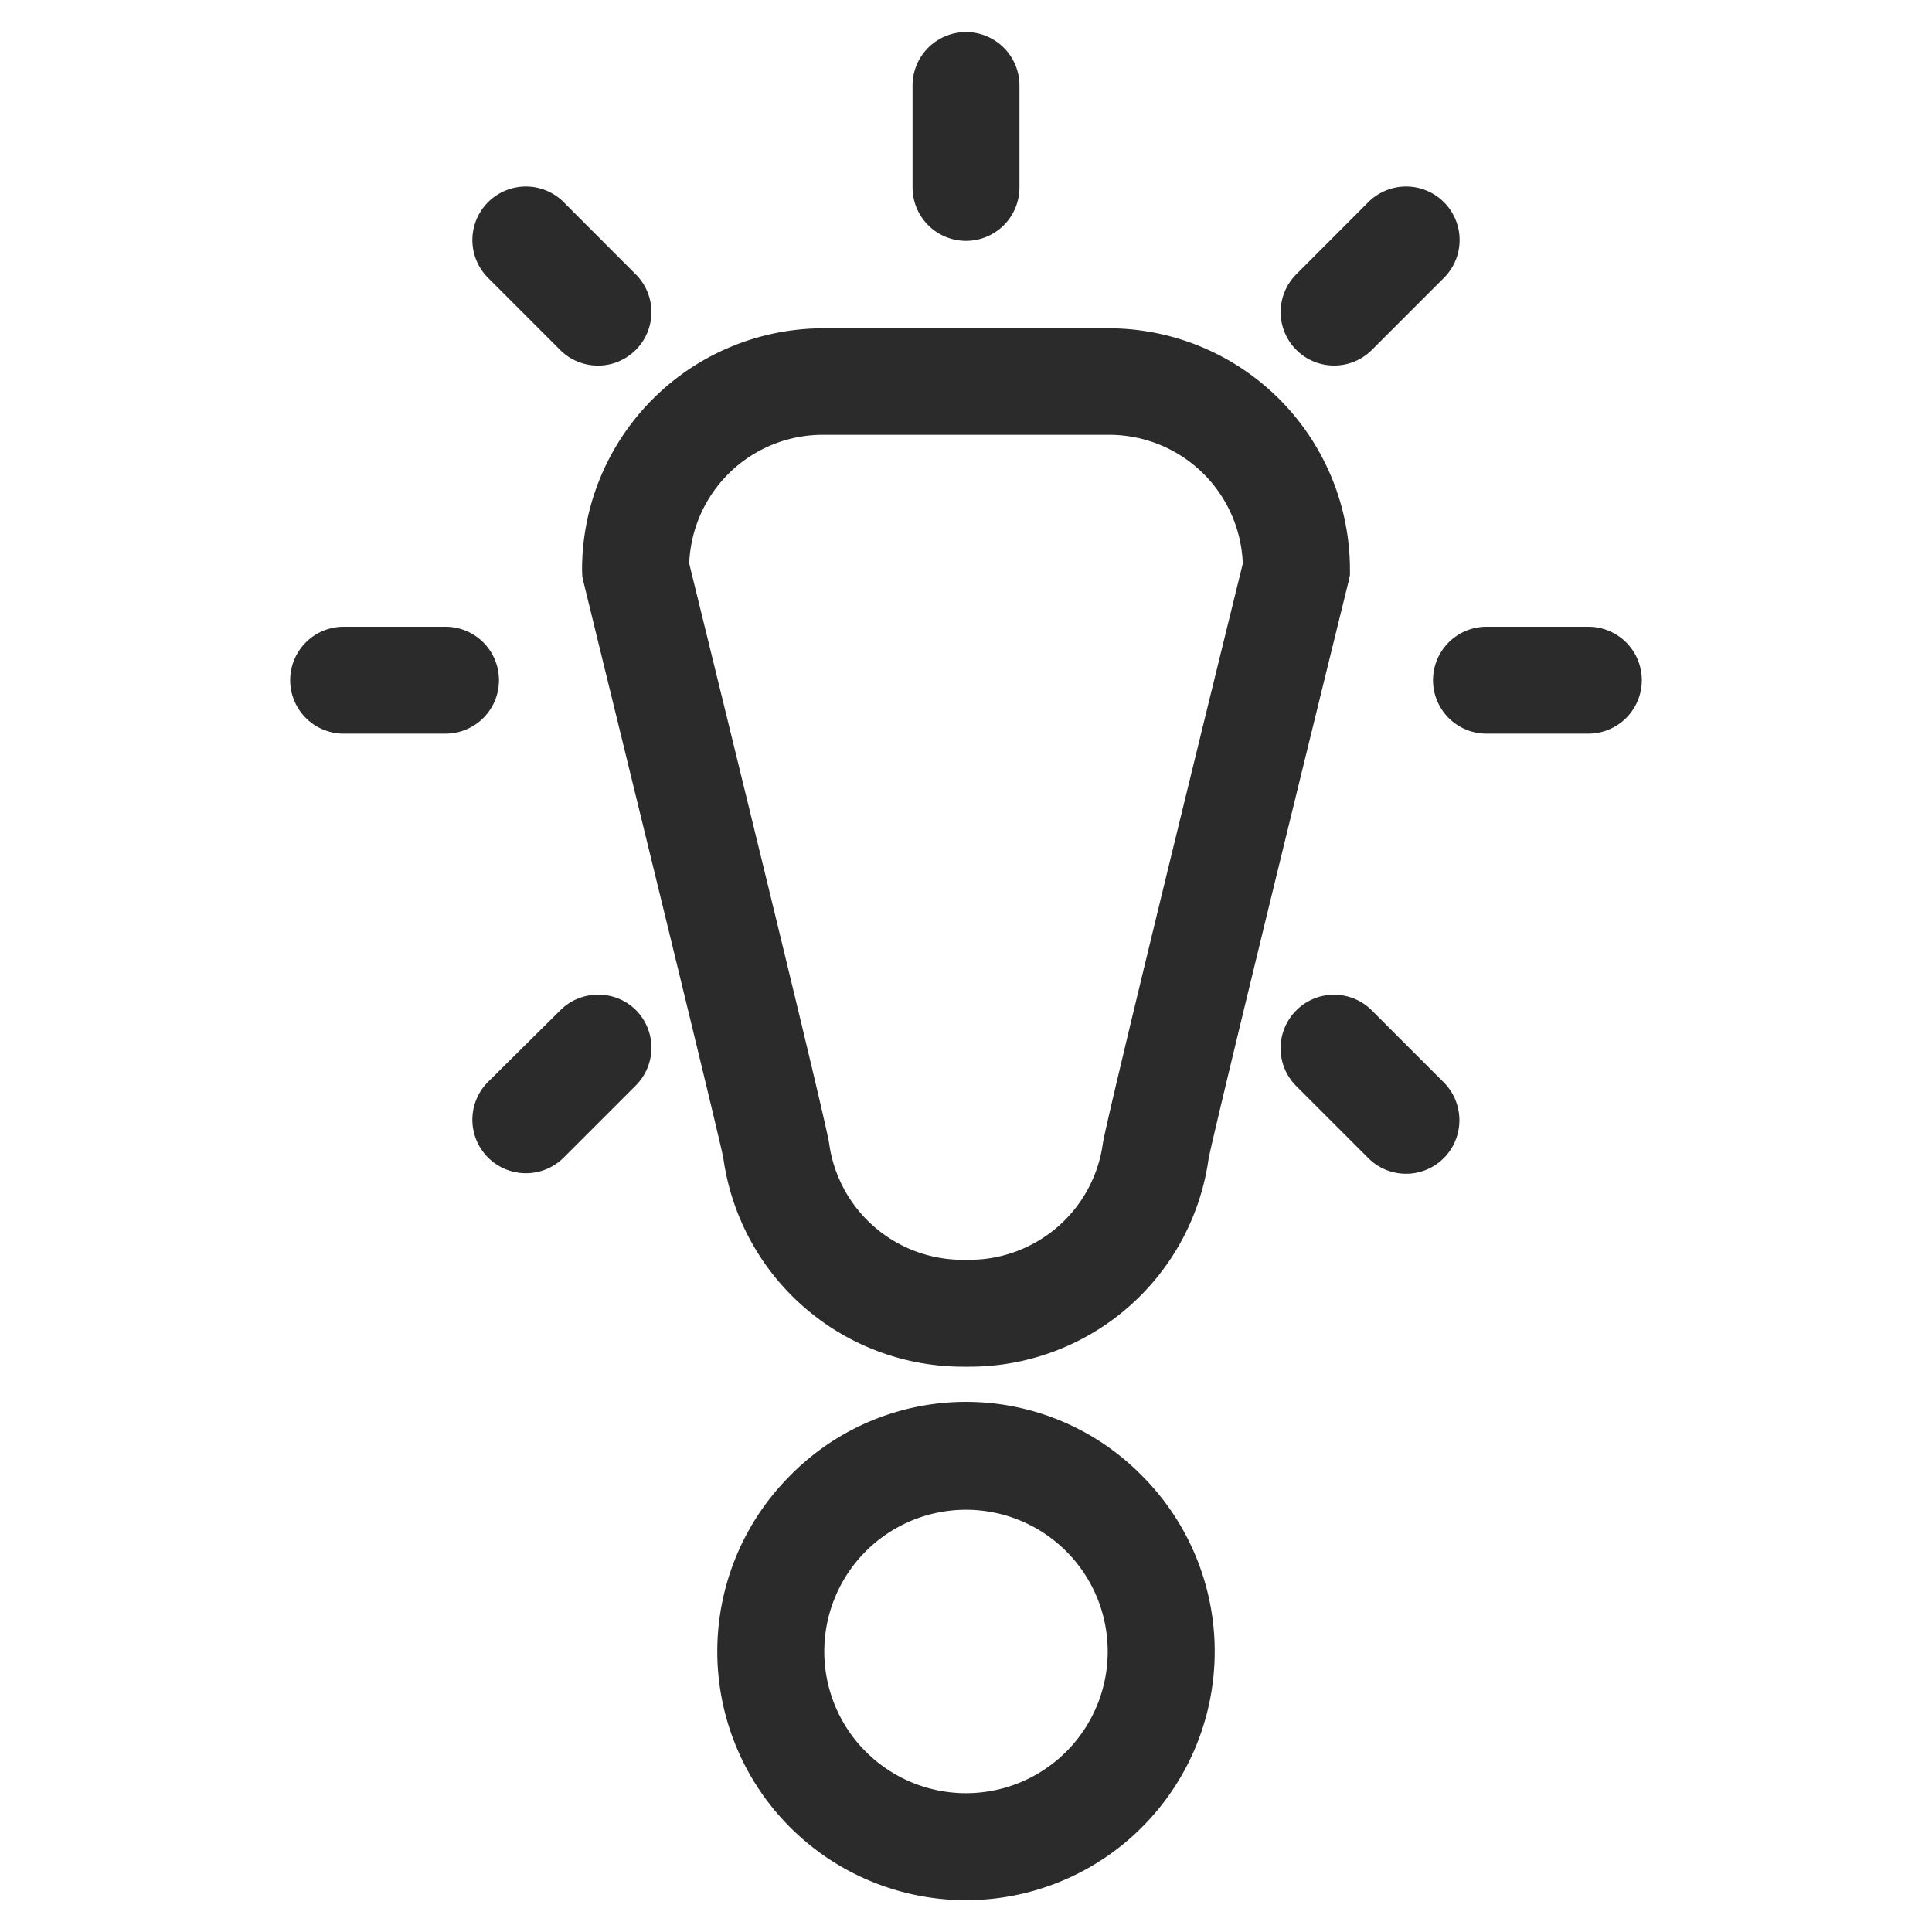
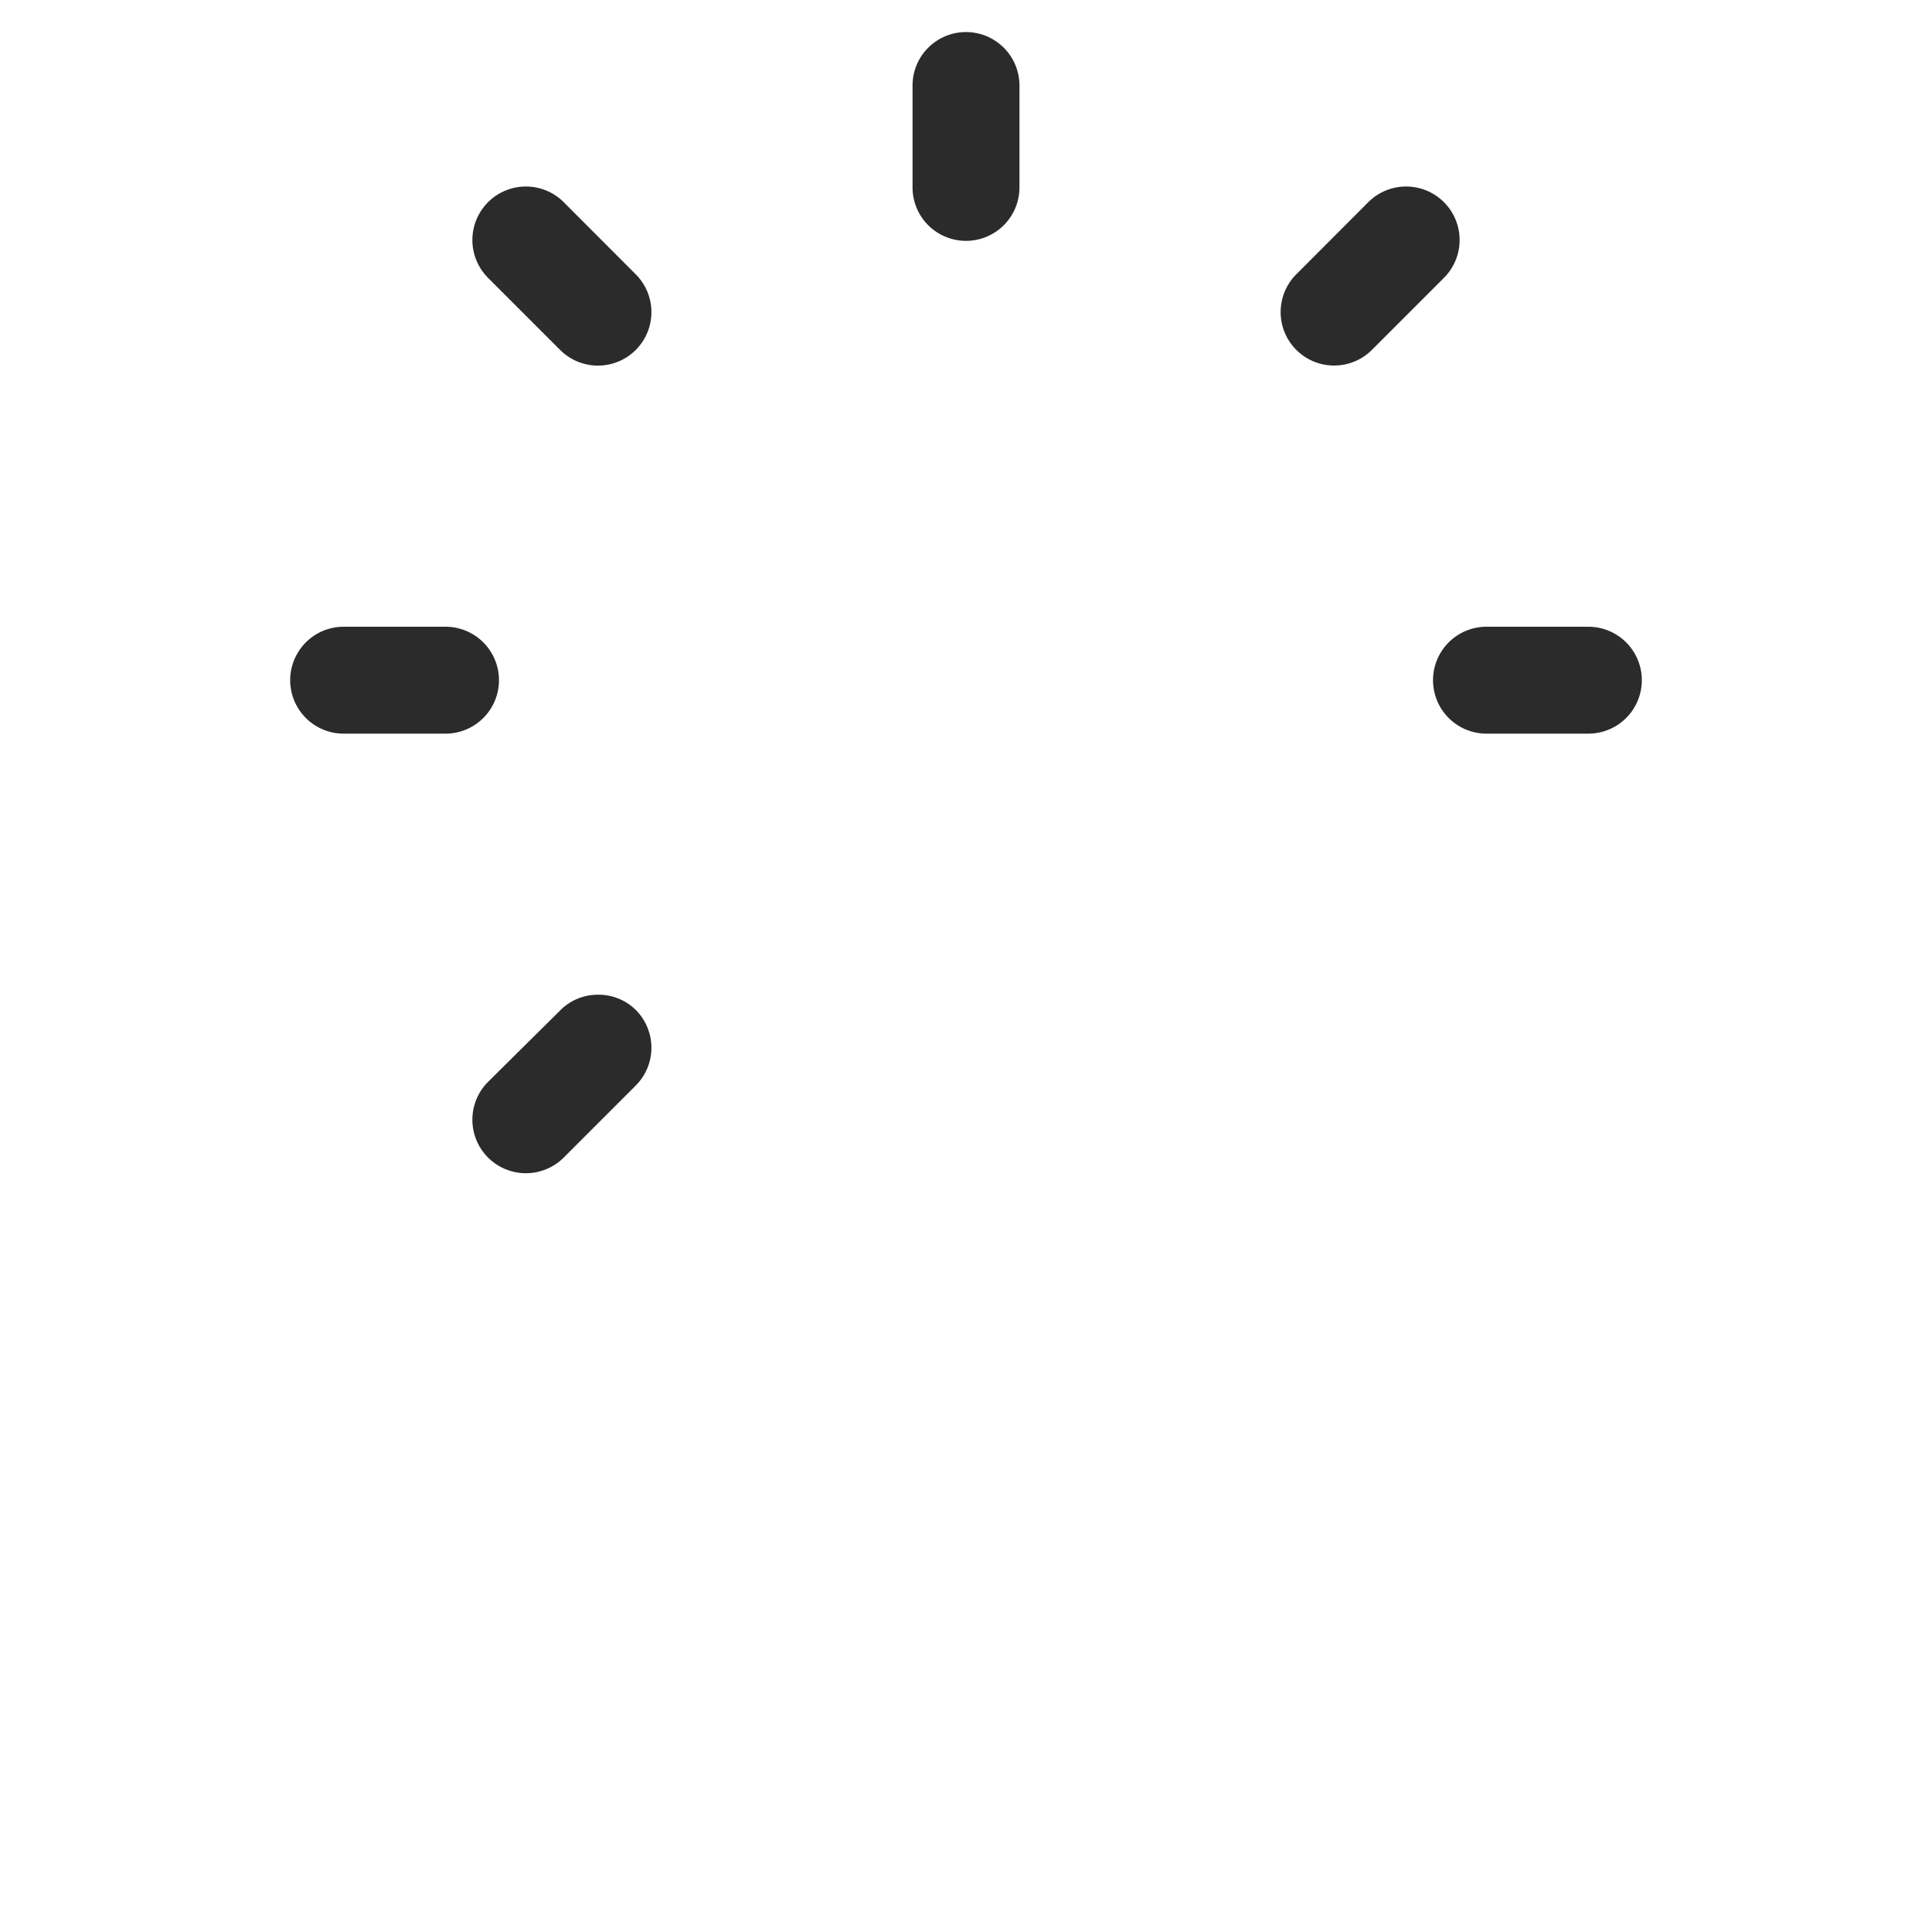
<svg xmlns="http://www.w3.org/2000/svg" viewBox="0 0 150 150">
  <defs>
    <style>.cls-1{fill:#2B2B2B;}</style>
  </defs>
  <title>high-risk</title>
  <g id="Layer_2" data-name="Layer 2">
-     <path class="cls-1" d="M45.21,44.76l.1.45c4,16.37,10.53,43,10.85,44.71a18.79,18.79,0,0,0,18.55,16.19h.58A18.74,18.74,0,0,0,93.83,90c.32-1.79,6.67-27.78,10.86-44.81l.12-.54v-.46A18.75,18.75,0,0,0,86.08,25.49H63.92A18.75,18.75,0,0,0,45.19,44.21Zm8.3-1a10.38,10.38,0,0,1,10.41-10H86.08a10.38,10.38,0,0,1,10.41,10c-3.2,13-10.65,43.4-10.87,45.05a10.46,10.46,0,0,1-10.33,9h-.58a10.46,10.46,0,0,1-10.33-9C64.16,87.15,56.71,56.79,53.51,43.75Z" />
-     <path class="cls-1" d="M61.35,114.56a19.31,19.31,0,1,0,27.3,0A19.15,19.15,0,0,0,61.35,114.56ZM82.78,136a11,11,0,1,1-15.56-15.56A11,11,0,1,1,82.78,136Z" />
    <path class="cls-1" d="M38.74,52.81a4.15,4.15,0,0,0-4.15-4.15H26.68a4.15,4.15,0,1,0,0,8.3h7.91A4.15,4.15,0,0,0,38.74,52.81Z" />
    <path class="cls-1" d="M123.32,48.66h-7.91a4.15,4.15,0,1,0,0,8.3h7.91a4.15,4.15,0,1,0,0-8.3Z" />
    <path class="cls-1" d="M46.42,77.23a4.1,4.1,0,0,0-2.93,1.22L37.89,84a4.15,4.15,0,1,0,5.88,5.87l5.59-5.59a4.15,4.15,0,0,0,0-5.87A4.11,4.11,0,0,0,46.42,77.23Z" />
    <path class="cls-1" d="M103.58,28.38a4.13,4.13,0,0,0,2.93-1.21l5.6-5.6a4.15,4.15,0,1,0-5.88-5.87l-5.59,5.6a4.15,4.15,0,0,0,2.94,7.08Z" />
    <path class="cls-1" d="M43.49,27.17a4.15,4.15,0,1,0,5.87-5.87l-5.59-5.6a4.15,4.15,0,1,0-5.88,5.87Z" />
-     <path class="cls-1" d="M106.51,78.45a4.14,4.14,0,0,0-5.87,0,4.15,4.15,0,0,0,0,5.87l5.59,5.59h0a4.14,4.14,0,0,0,5.87,0,4.17,4.17,0,0,0,0-5.87Z" />
    <path class="cls-1" d="M75,18.7a4.15,4.15,0,0,0,4.15-4.15V6.64a4.15,4.15,0,0,0-8.3,0v7.91A4.15,4.15,0,0,0,75,18.7Z" />
  </g>
</svg>